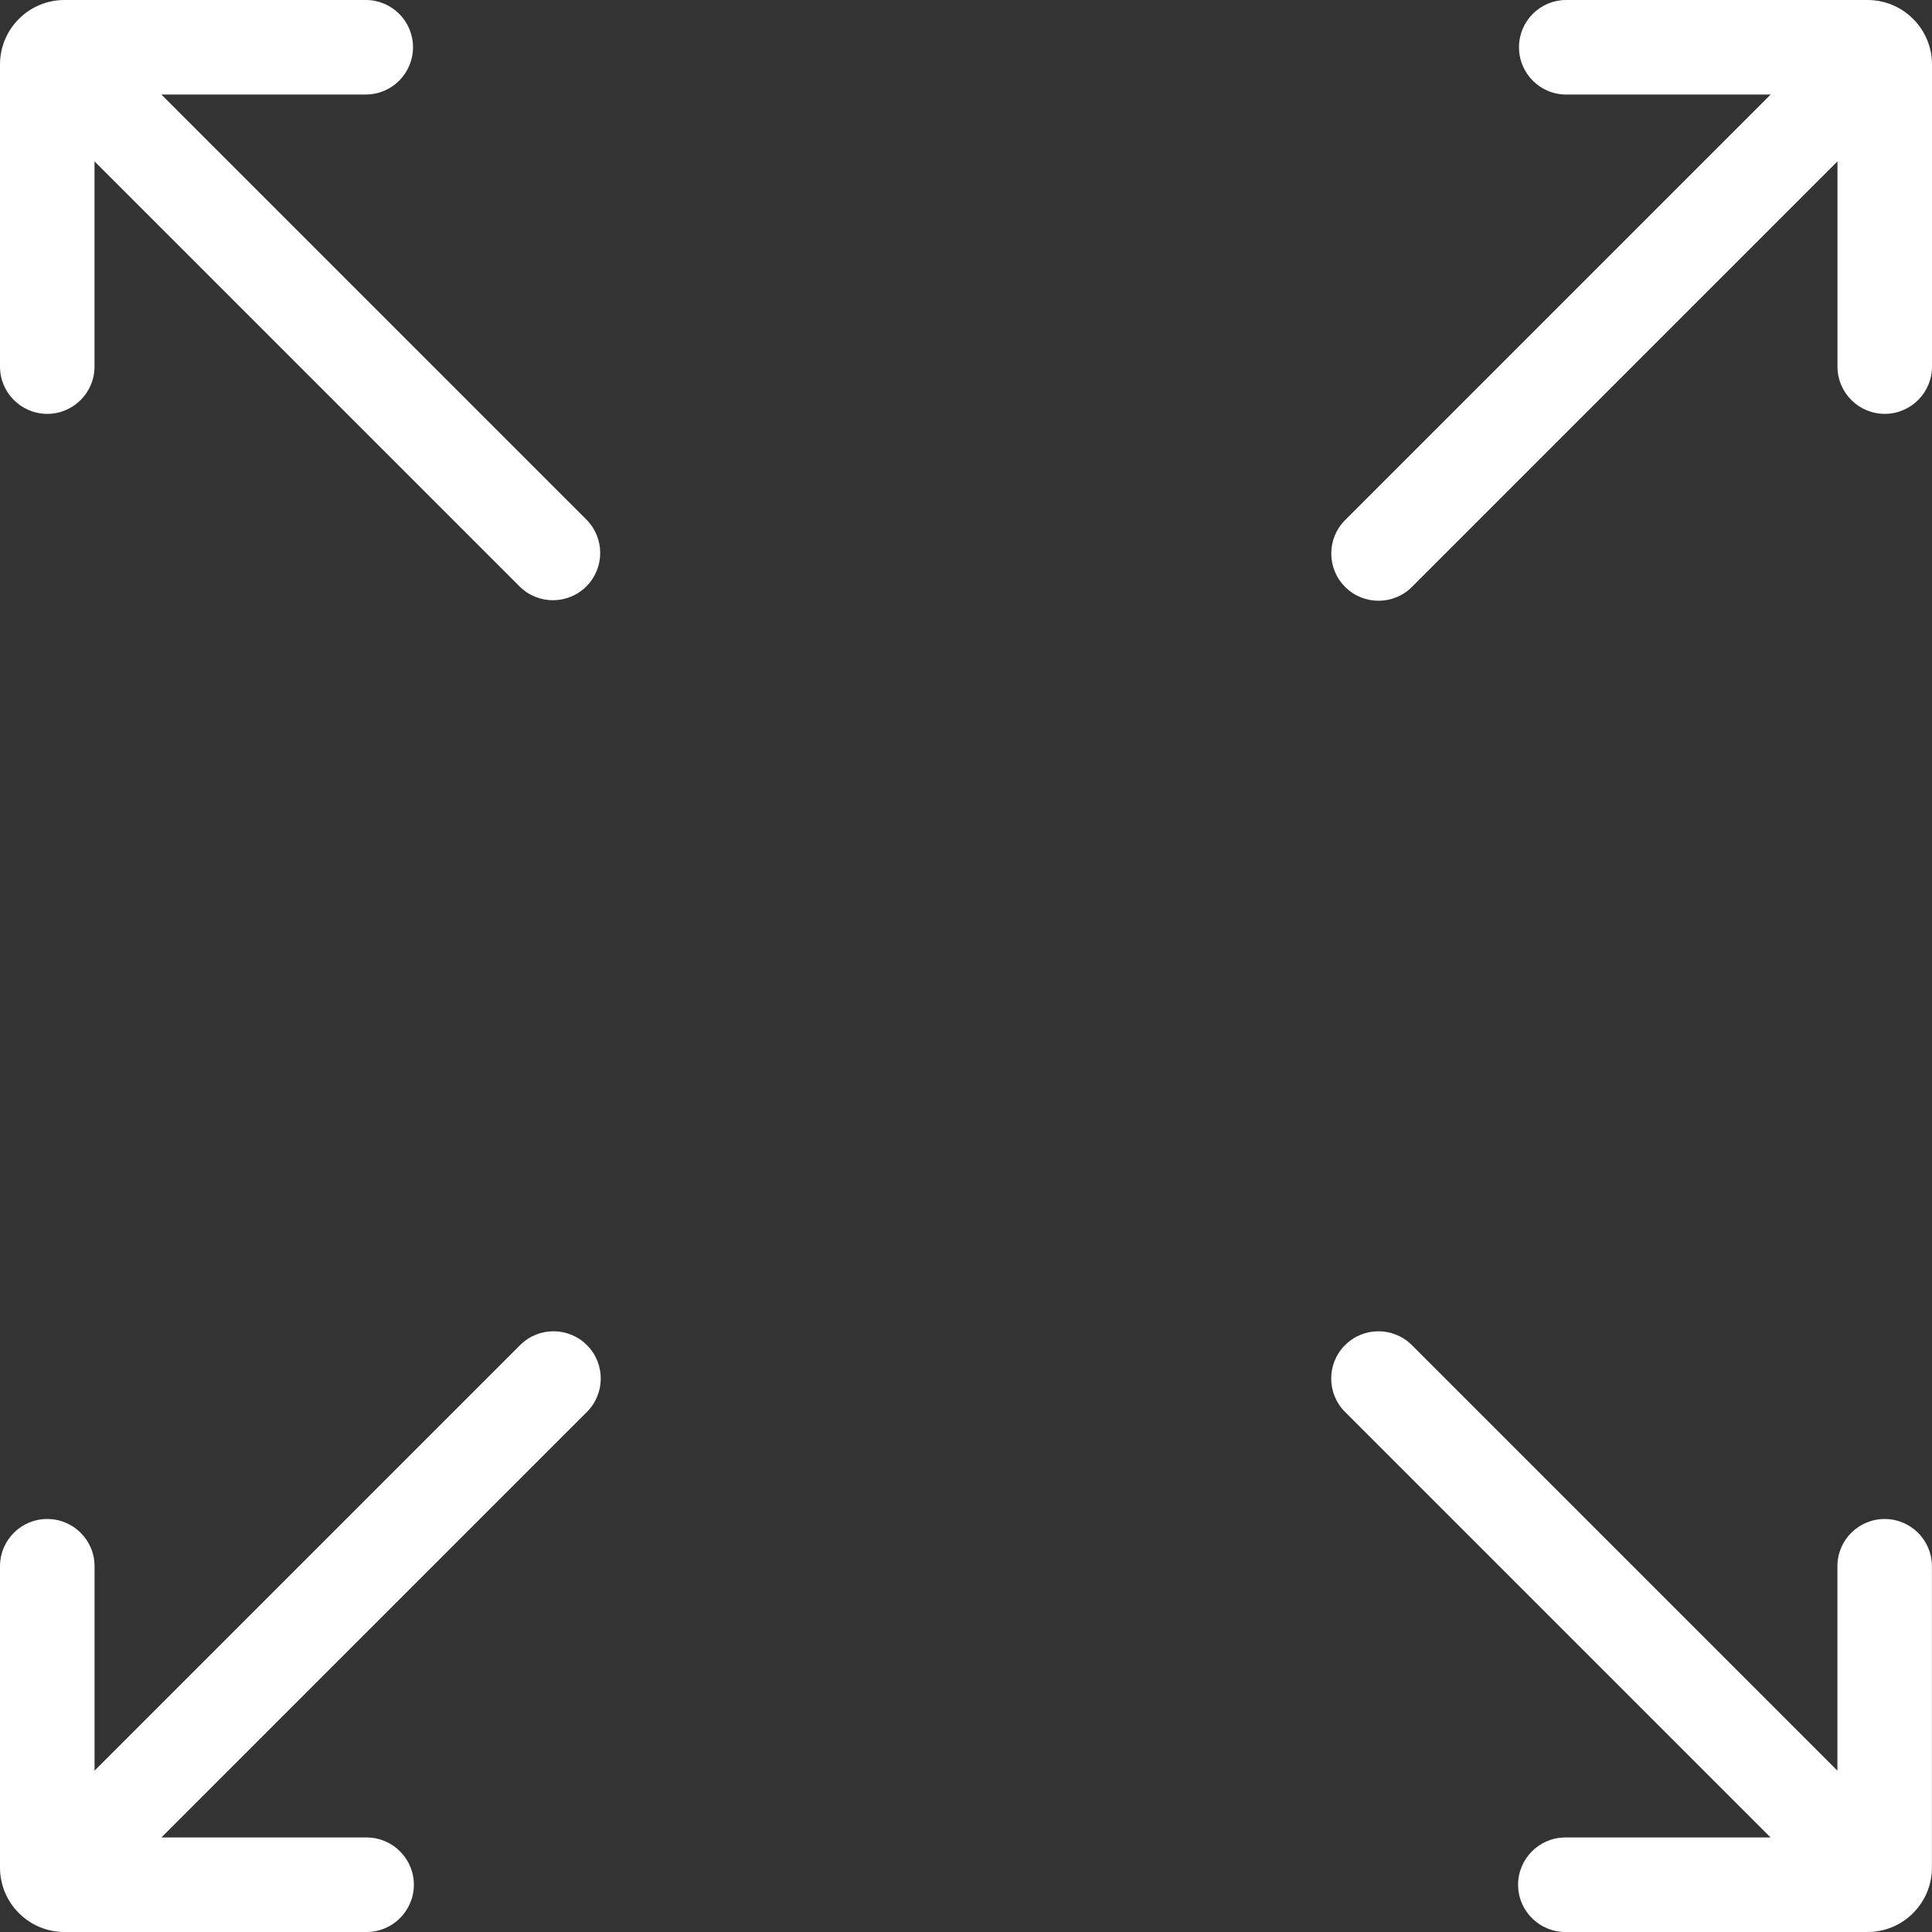
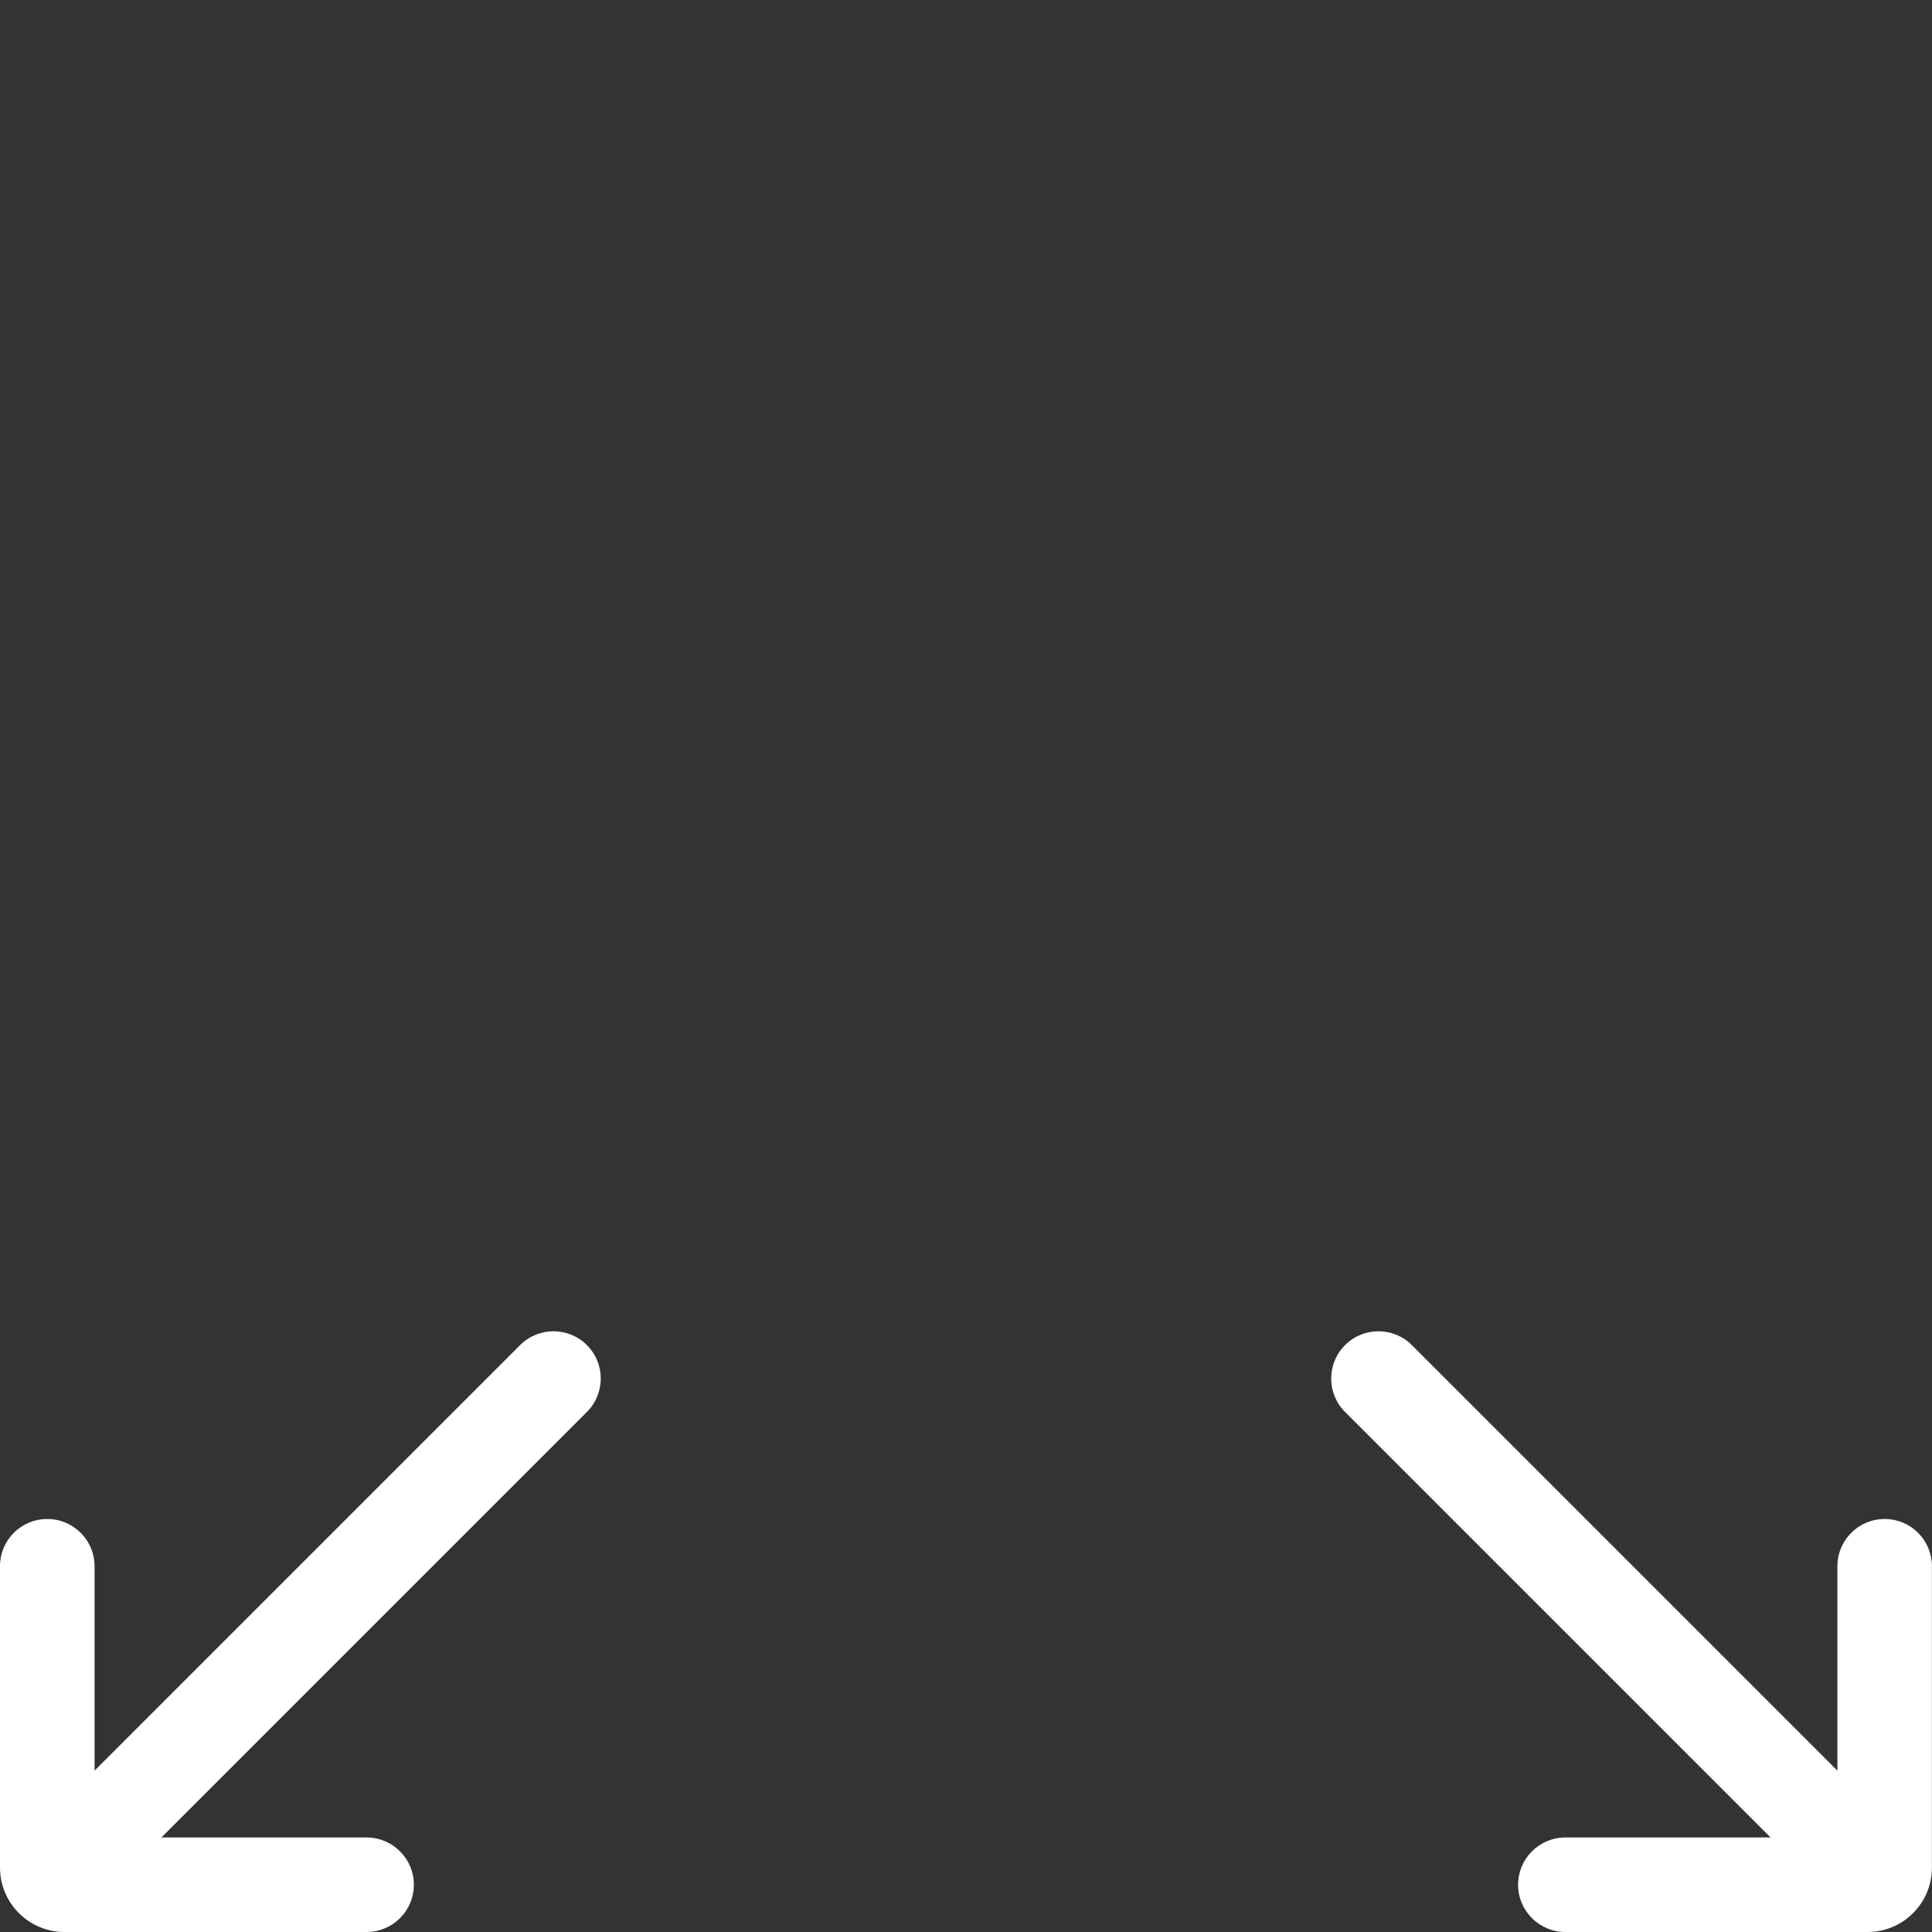
<svg xmlns="http://www.w3.org/2000/svg" viewBox="0 0 512 512" version="1.1" id="Layer_1">
  <rect x="0" y="0" width="512" height="512" fill="#333333" stroke="none" />
  <defs>
    <style>
      .st0 {
        fill: #fff;
      }
    </style>
  </defs>
-   <path d="M5.01,5.01C1.79,8.21-.01,12.56,0,17.1v79.94c-.06,6.92,5.5,12.57,12.41,12.64,6.92.06,12.57-5.5,12.64-12.41,0-.07,0-.15,0-.22v-54.28l112.7,112.7c4.93,4.85,12.86,4.79,17.71-.14,4.8-4.88,4.8-12.7,0-17.58L42.76,25.05h54.28c6.92-.06,12.47-5.72,12.41-12.64C109.4,5.58,103.88.06,97.05,0H17.1c-4.54-.01-8.89,1.79-12.09,5.01Z" class="st0" />
  <path d="M506.99,506.99c-3.2,3.22-7.55,5.02-12.09,5.01h-79.95c-6.92.06-12.57-5.5-12.64-12.41-.06-6.92,5.5-12.57,12.41-12.64.07,0,.15,0,.22,0h54.28l-112.7-112.7c-4.93-4.85-4.99-12.78-.14-17.71,4.85-4.93,12.78-4.99,17.71-.14.05.04.09.09.14.14l112.7,112.7v-54.28c.06-6.92,5.72-12.47,12.64-12.41,6.83.06,12.35,5.58,12.41,12.41v79.95c.01,4.54-1.79,8.89-5.01,12.09h0Z" class="st0" />
  <path d="M5.01,506.99c3.2,3.22,7.55,5.02,12.09,5.01h79.94c6.92.06,12.57-5.5,12.64-12.41.06-6.92-5.5-12.57-12.41-12.64-.07,0-.15,0-.22,0h-54.28l112.7-112.7c4.93-4.85,4.99-12.78.14-17.71-4.85-4.93-12.78-4.99-17.71-.14-.05.04-.09.09-.14.14l-112.7,112.7v-54.28c-.06-6.92-5.72-12.47-12.64-12.41C5.58,402.6.06,408.12,0,414.95v79.95c-.01,4.54,1.79,8.89,5.01,12.09h0Z" class="st0" />
-   <path d="M506.99,5.01c3.22,3.2,5.02,7.55,5.01,12.09v79.94c.06,6.92-5.5,12.57-12.41,12.64-6.92.06-12.57-5.5-12.64-12.41,0-.07,0-.15,0-.22v-54.28l-112.7,112.7c-4.85,4.93-12.78,4.99-17.71.14-4.93-4.85-4.99-12.78-.14-17.71.04-.05.09-.09.14-.14l112.7-112.7h-54.28c-6.92-.06-12.47-5.72-12.41-12.64C402.6,5.58,408.12.06,414.95,0h79.95c4.54-.01,8.89,1.79,12.09,5.01h0Z" class="st0" />
</svg>